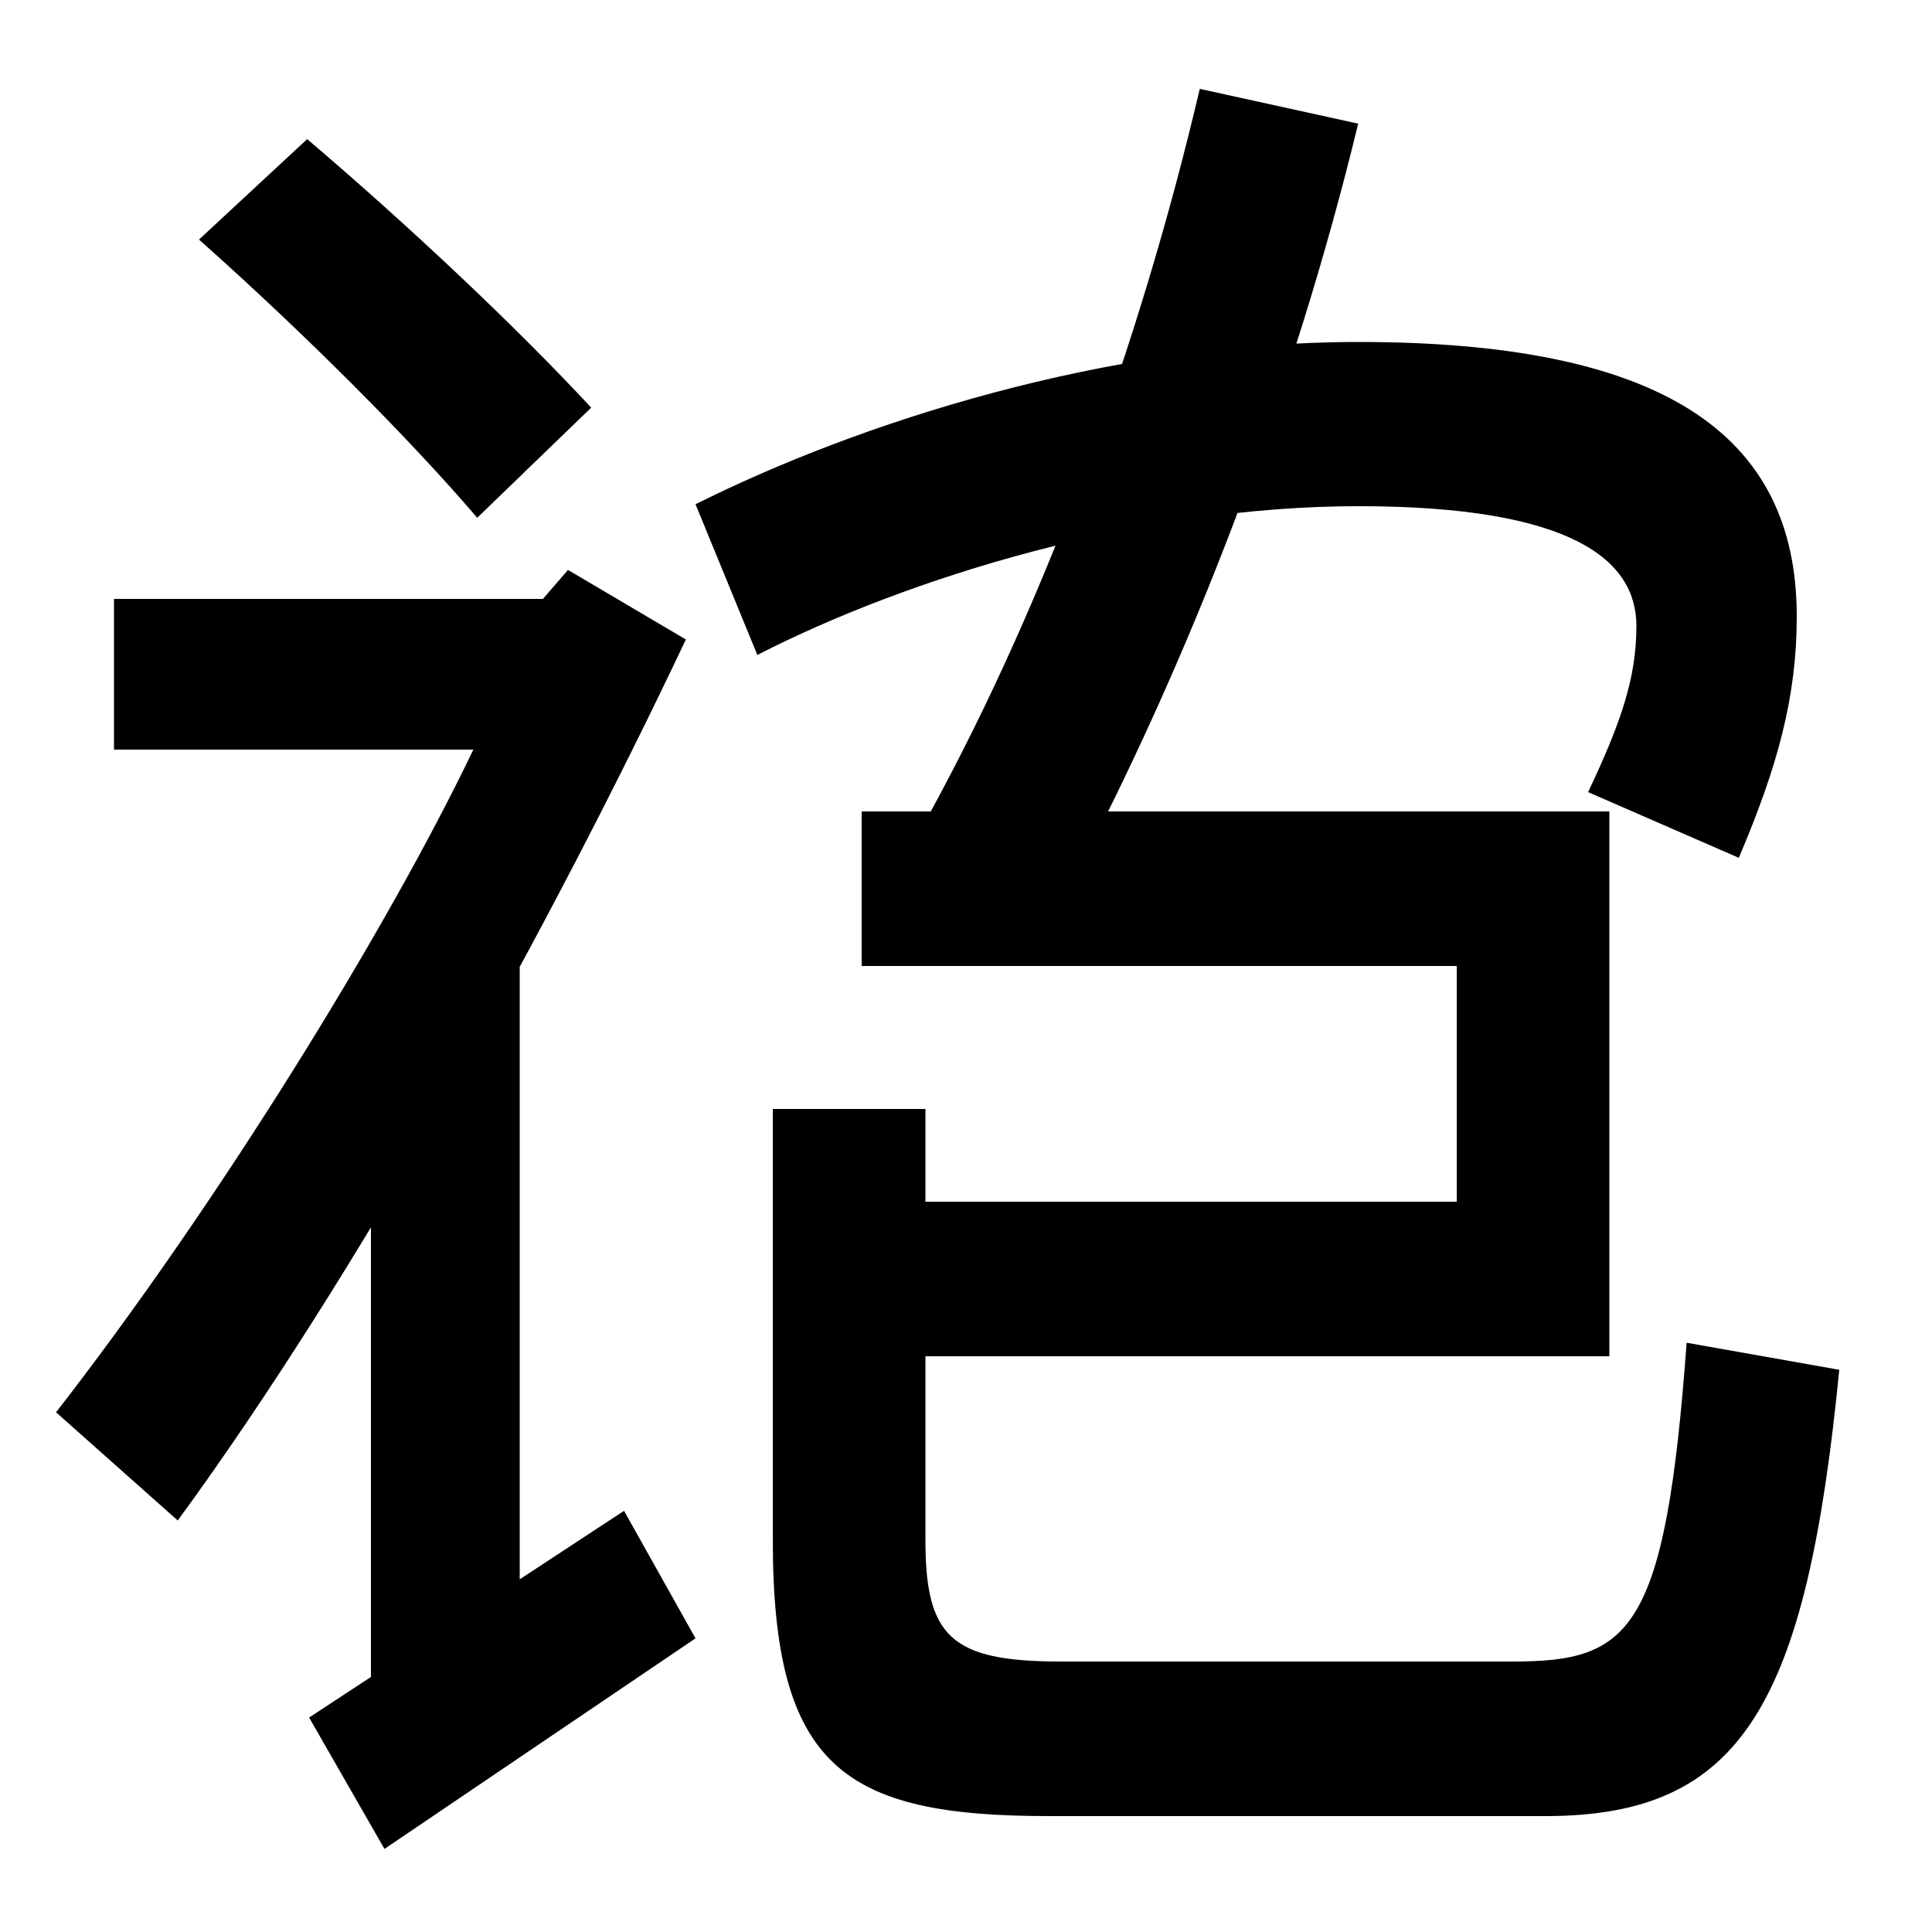
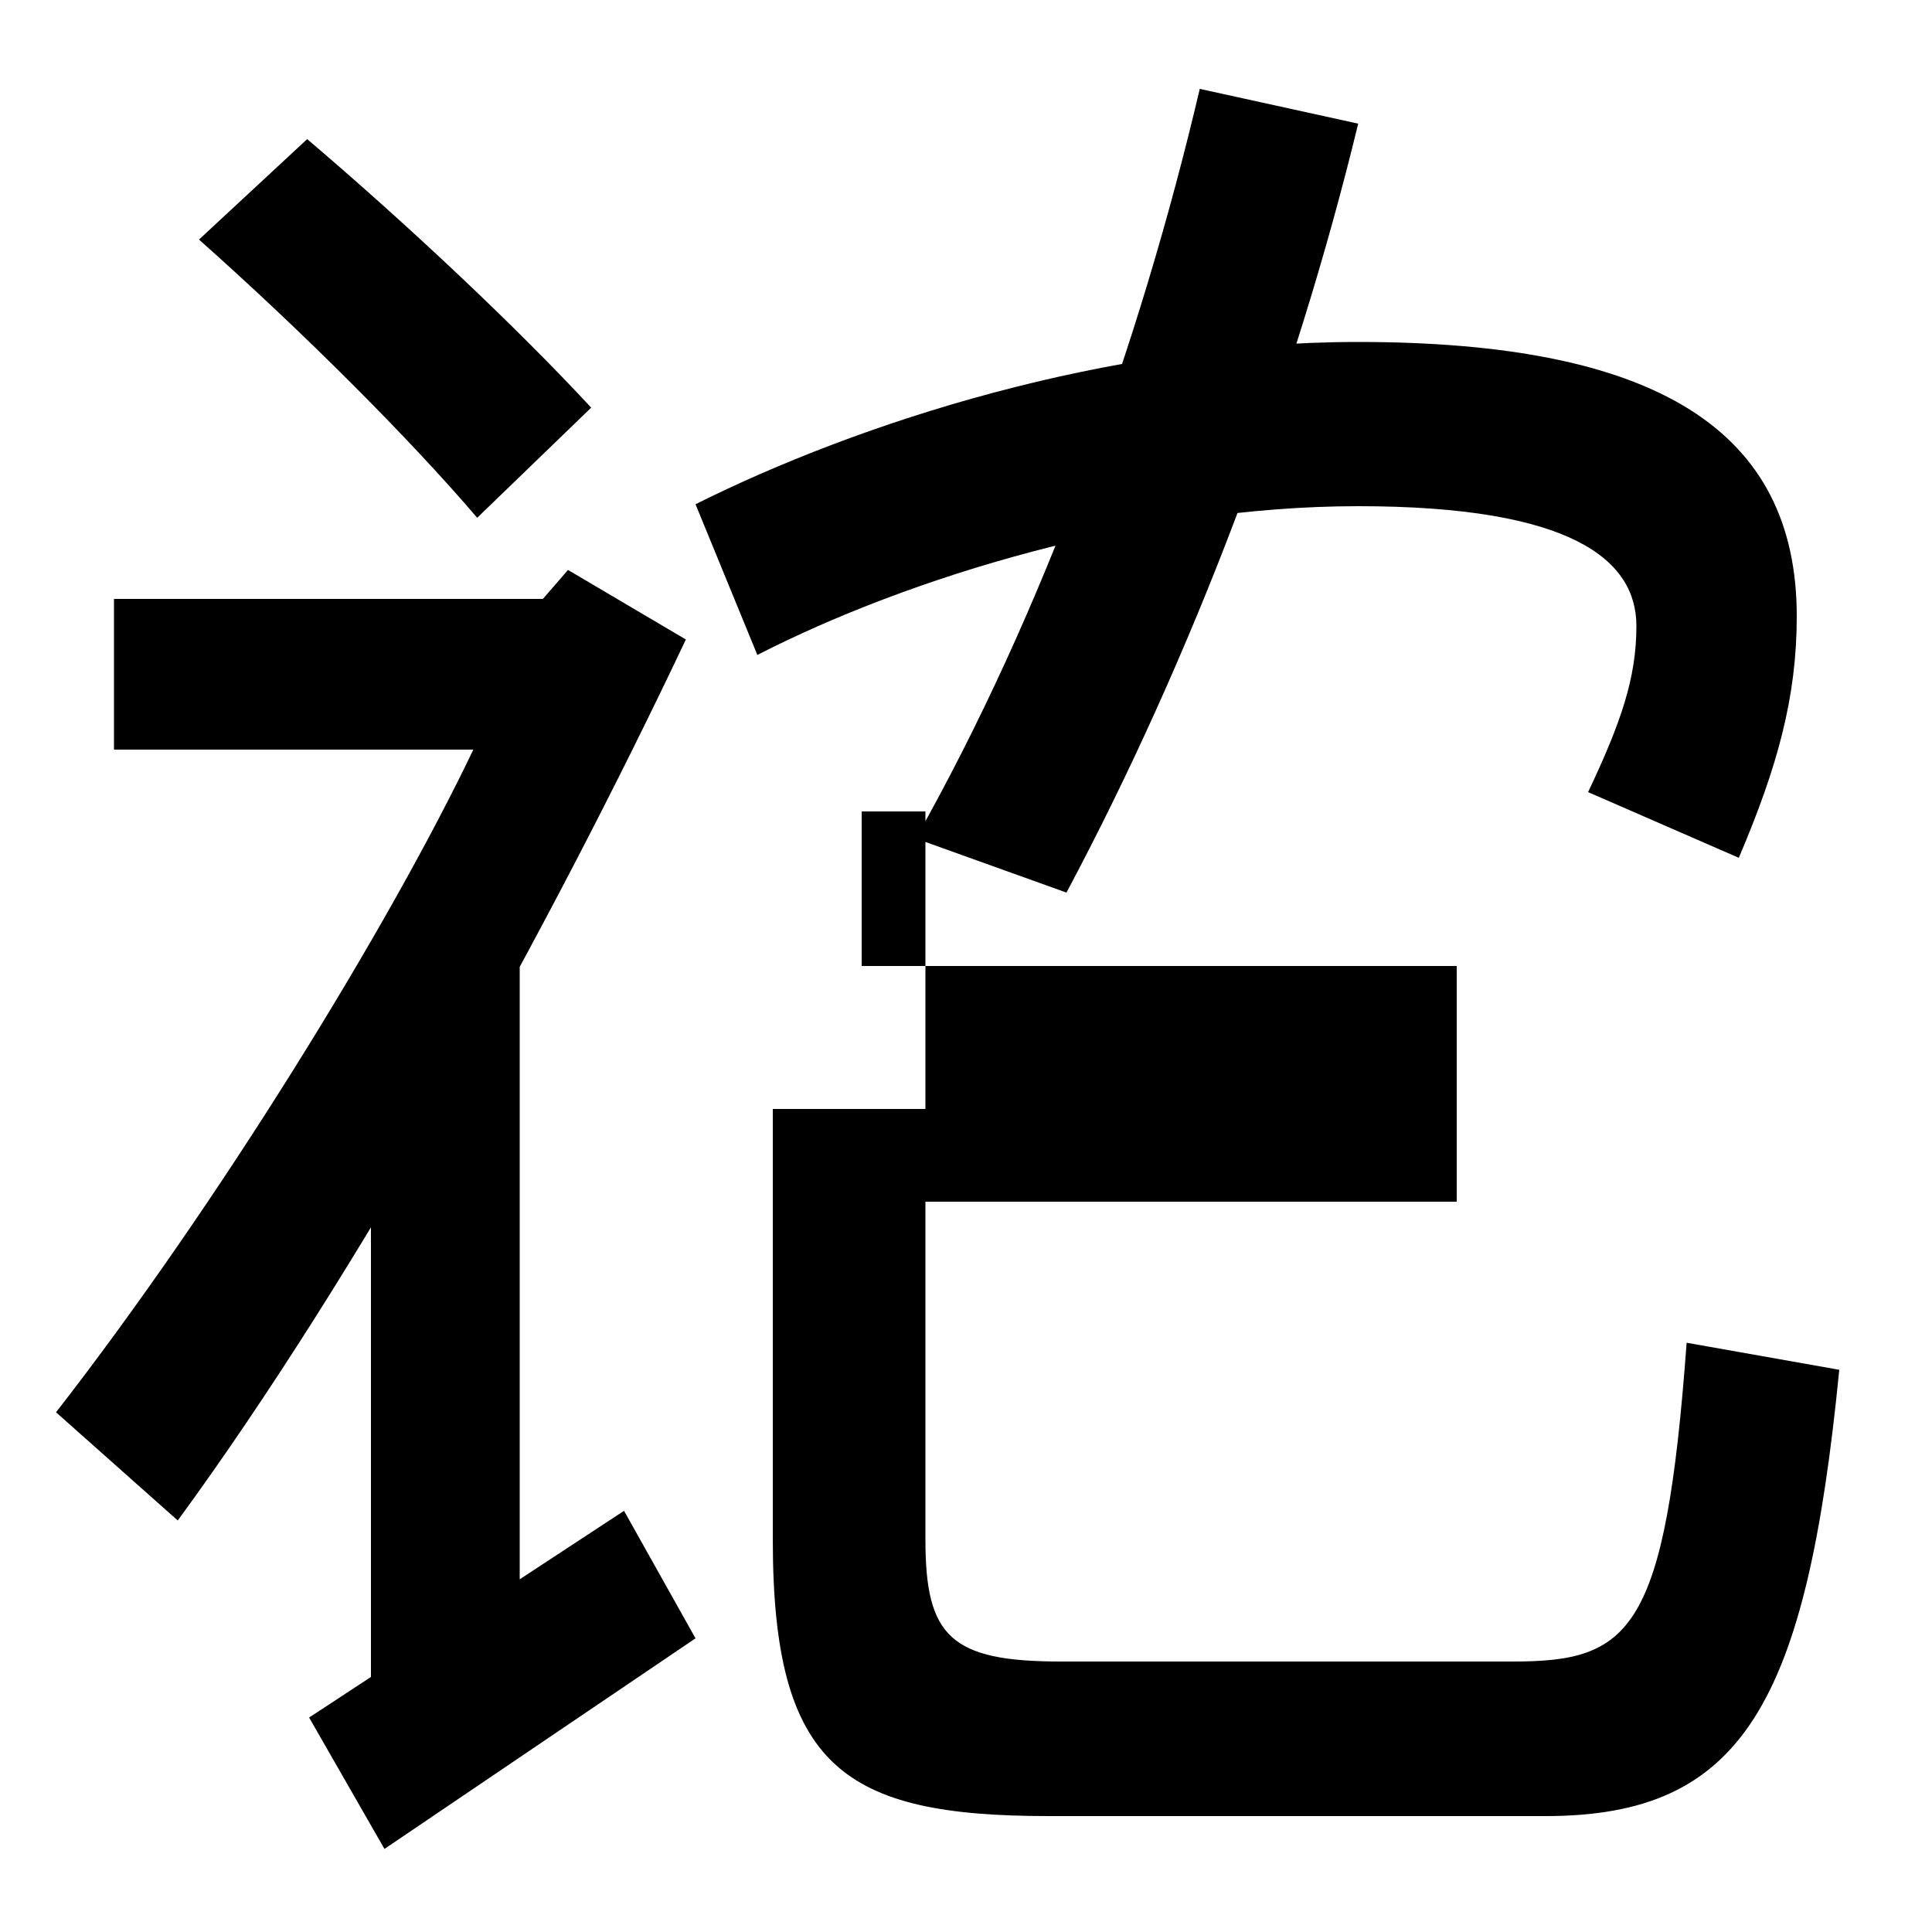
<svg xmlns="http://www.w3.org/2000/svg" width="1000" height="1000">
-   <path d="M29 149 92 93C185 220 285 401 355 549L294 585L281 570H59V492H245C201 400 113 257 29 149ZM192 -8H269V386H192ZM247 612 306 669C268 710 213 762 159 808L103 756C157 708 212 653 247 612ZM323 98 160 -9 199 -77 360 32ZM474 446 552 418C617 540 670 680 703 816L621 834C590 702 540 563 474 446ZM822 470 900 436C920 483 930 519 930 561C930 657 858 703 703 703C573 703 444 661 360 619L392 541C470 581 590 618 703 618C814 618 847 590 847 556C847 529 839 506 822 470ZM446 460V380H754V258H479V306H400V83C400 -35 437 -60 543 -60H800C902 -60 935 -2 952 171L873 185C862 35 844 20 783 20H549C492 20 479 33 479 83V178H833V460Z" transform="translate(0, 880) scale(1,-1)" />
+   <path d="M29 149 92 93C185 220 285 401 355 549L294 585L281 570H59V492H245C201 400 113 257 29 149ZM192 -8H269V386H192ZM247 612 306 669C268 710 213 762 159 808L103 756C157 708 212 653 247 612ZM323 98 160 -9 199 -77 360 32ZM474 446 552 418C617 540 670 680 703 816L621 834C590 702 540 563 474 446ZM822 470 900 436C920 483 930 519 930 561C930 657 858 703 703 703C573 703 444 661 360 619L392 541C470 581 590 618 703 618C814 618 847 590 847 556C847 529 839 506 822 470ZM446 460V380H754V258H479V306H400V83C400 -35 437 -60 543 -60H800C902 -60 935 -2 952 171L873 185C862 35 844 20 783 20H549C492 20 479 33 479 83V178V460Z" transform="translate(0, 880) scale(1,-1)" />
</svg>